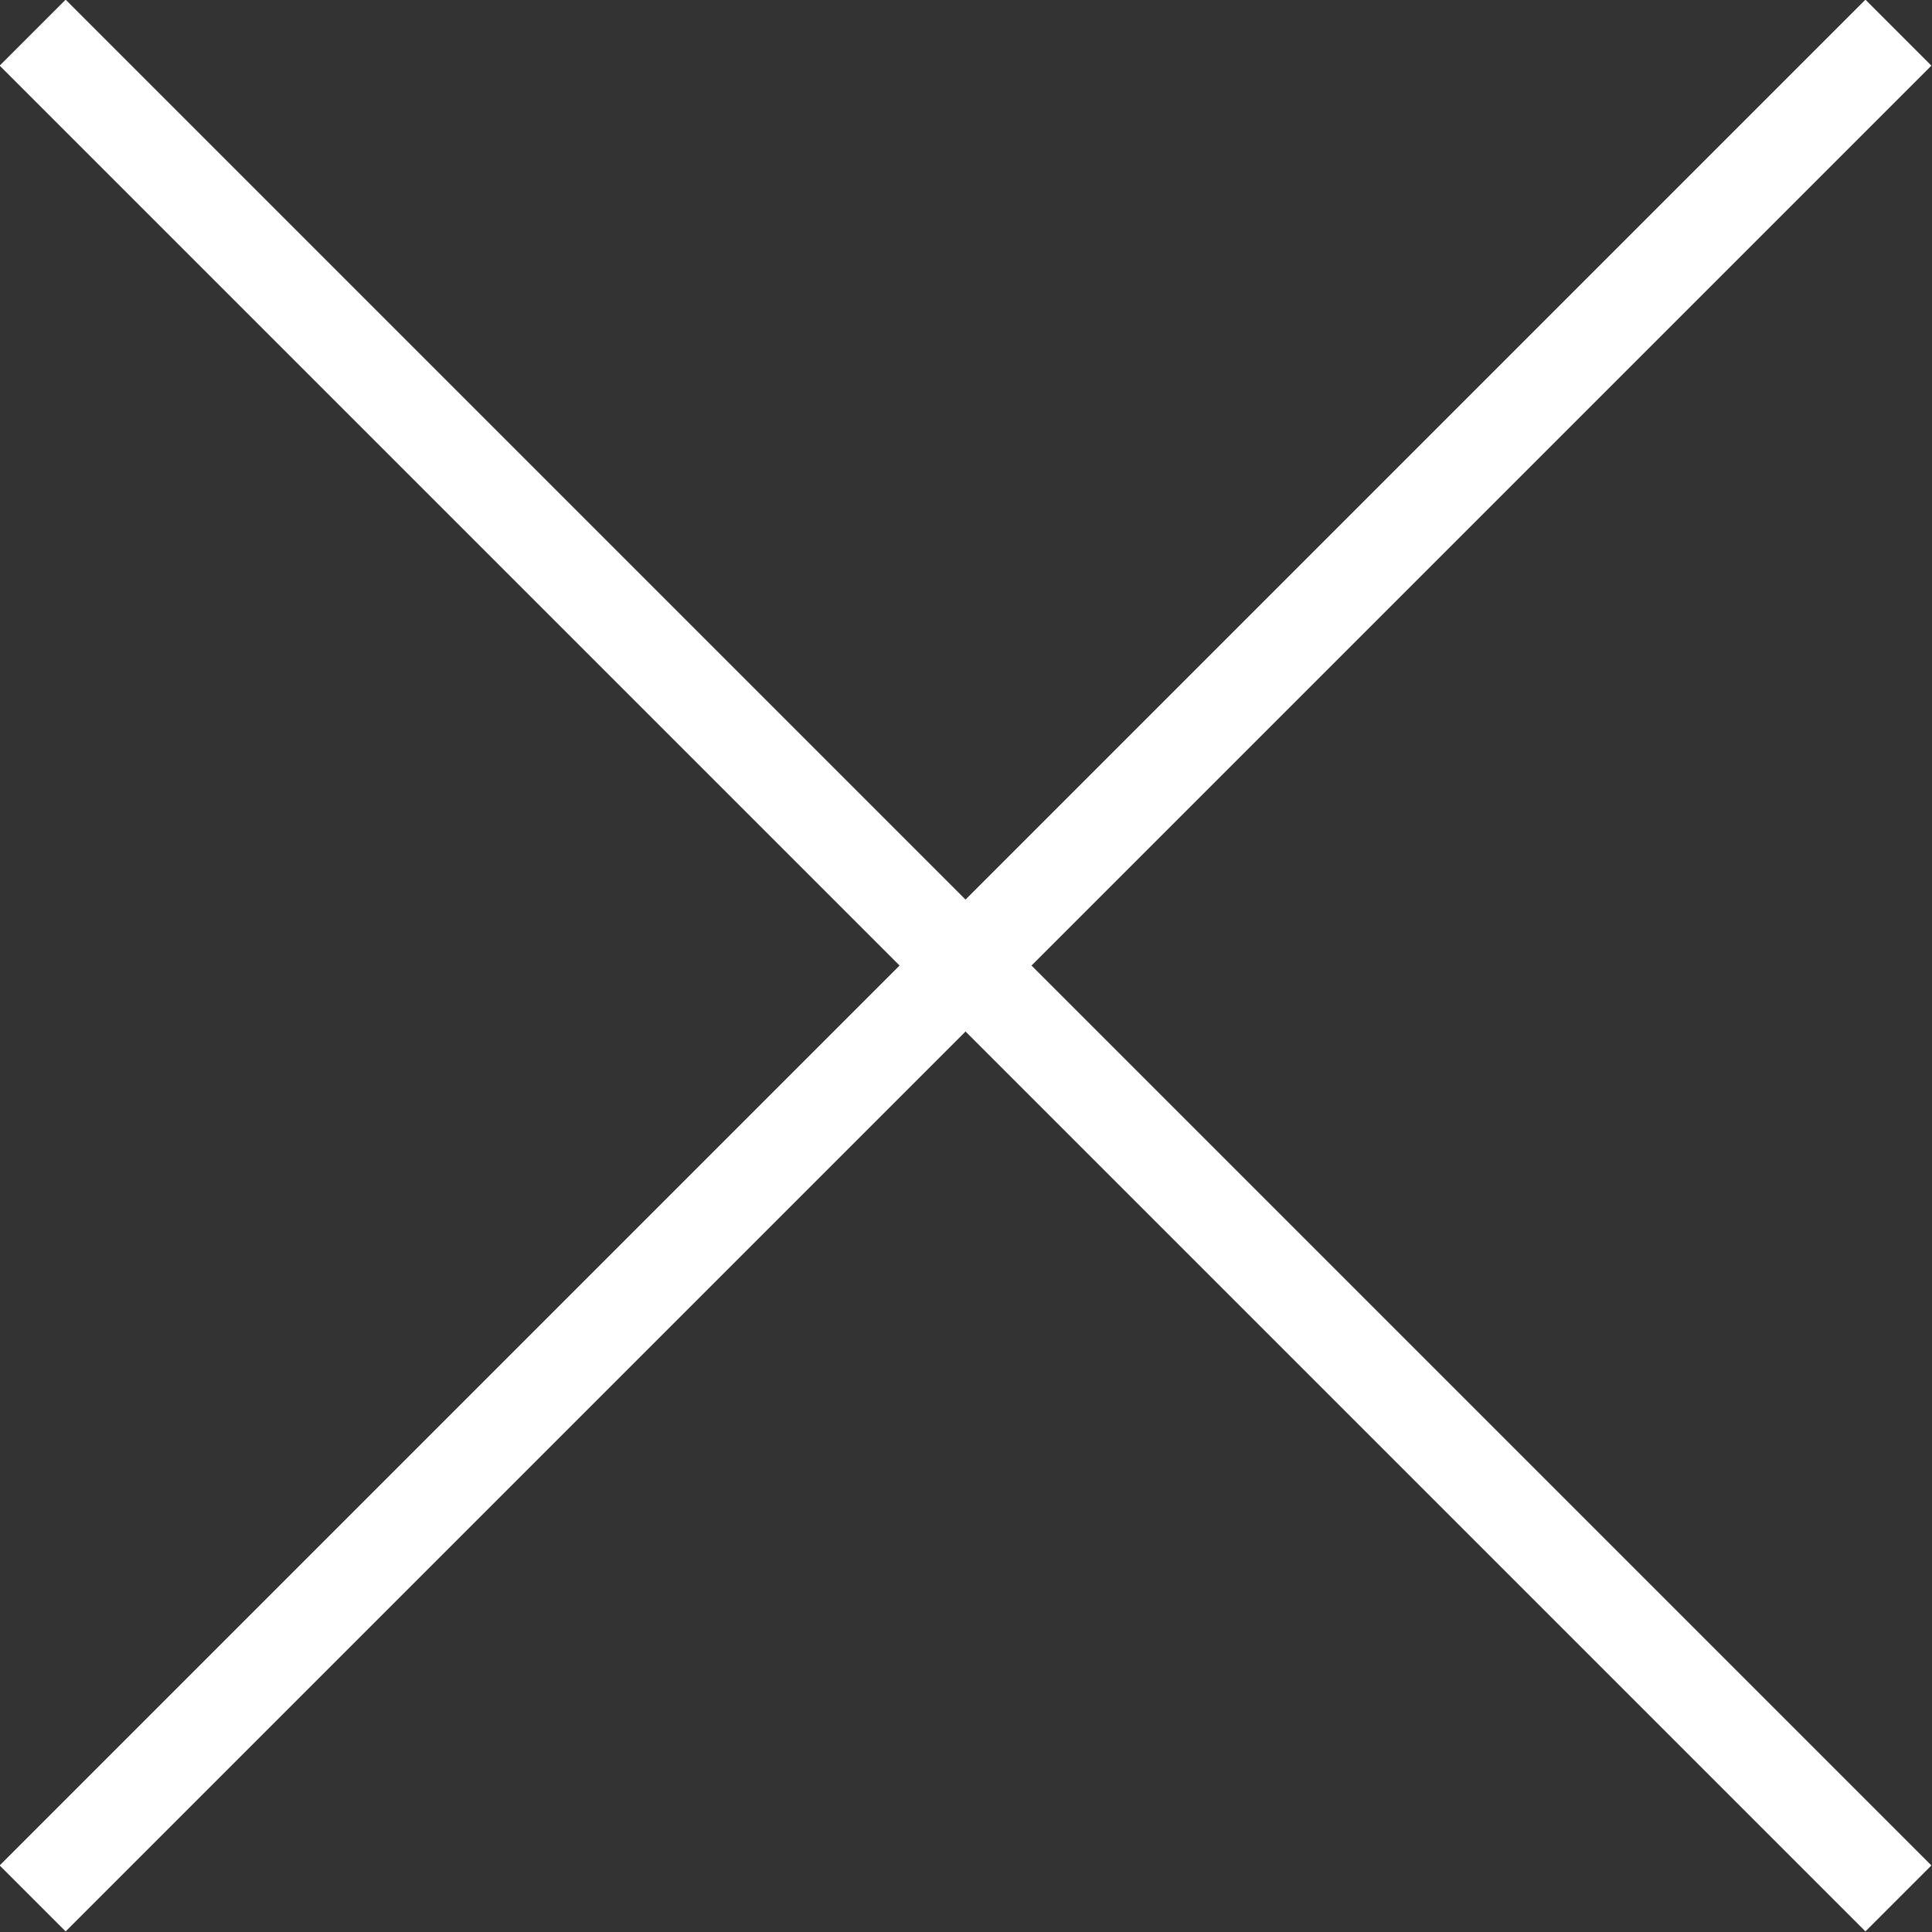
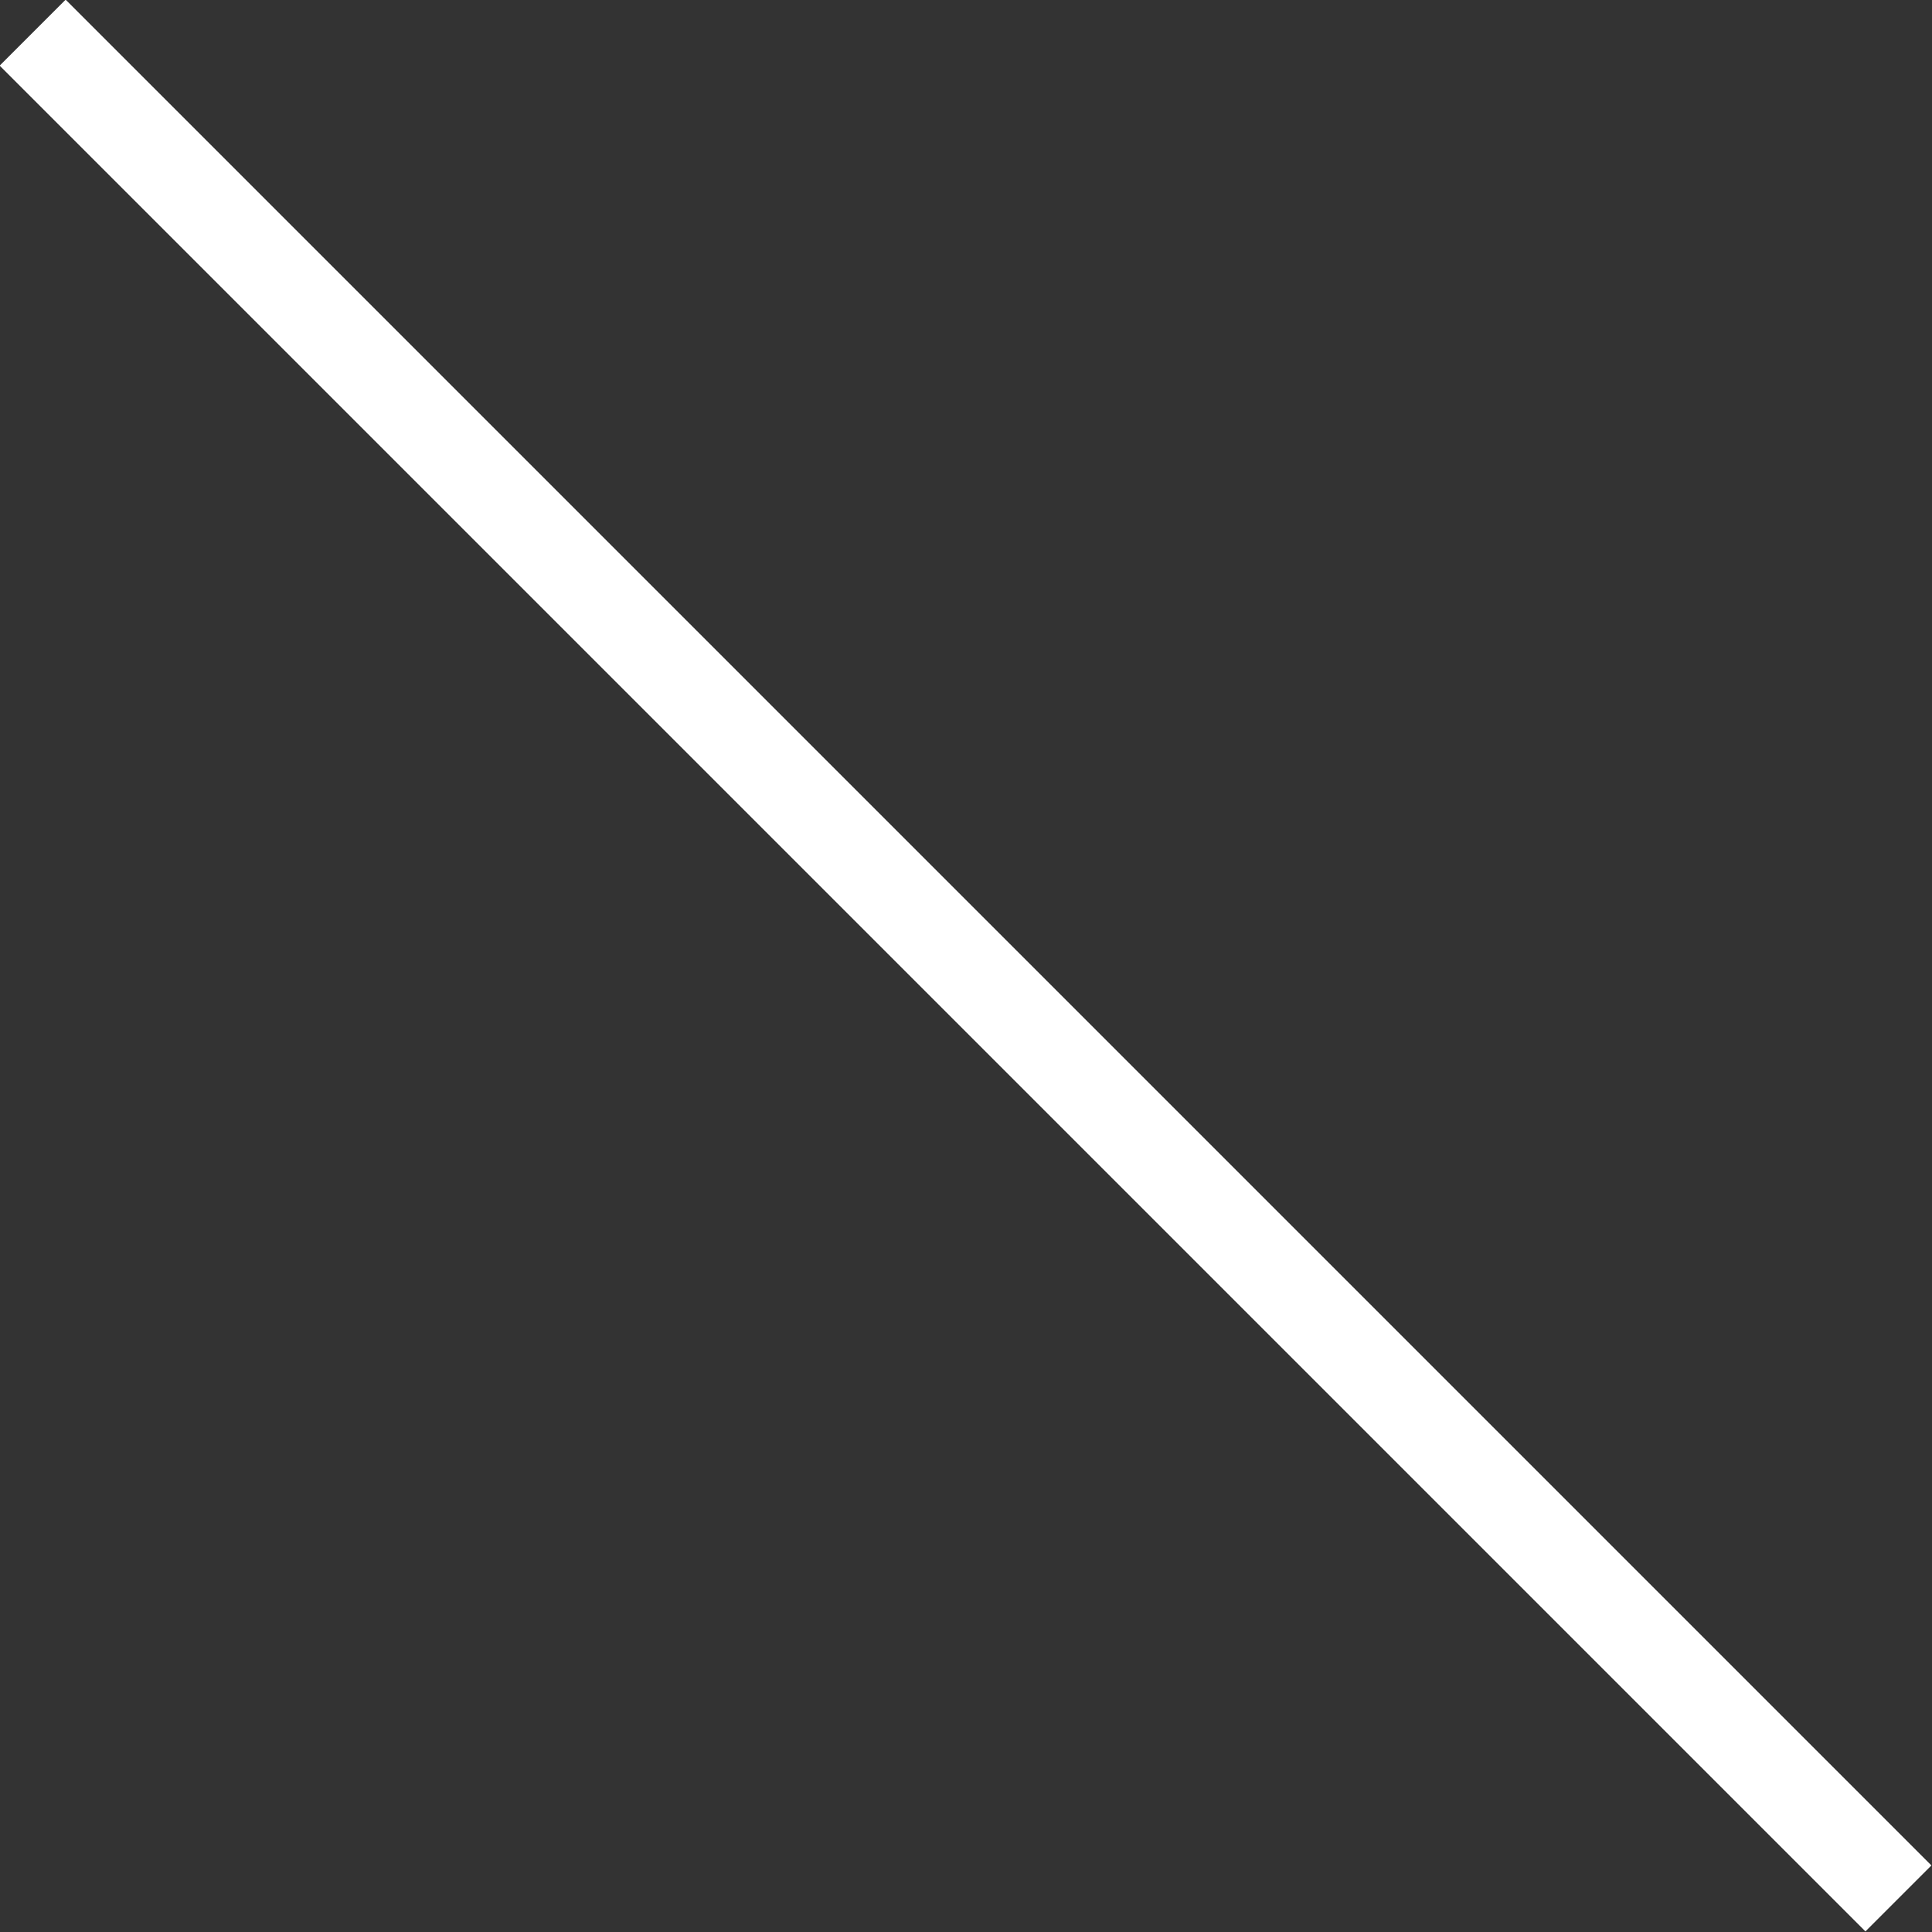
<svg xmlns="http://www.w3.org/2000/svg" id="_レイヤー_2" data-name="レイヤー 2" width="20.71" height="20.71" viewBox="0 0 20.71 20.71">
  <rect x="0" y="0" width="20.71" height="20.71" fill="#333333" stroke="none" />
  <g id="_ヘッダー" data-name="ヘッダー">
    <g>
      <line x1=".35" y1=".35" x2="20.35" y2="20.35" style="fill: none; stroke: #fff; stroke-miterlimit: 10;" />
-       <line x1="20.35" y1=".35" x2=".35" y2="20.35" style="fill: none; stroke: #fff; stroke-miterlimit: 10;" />
    </g>
  </g>
</svg>